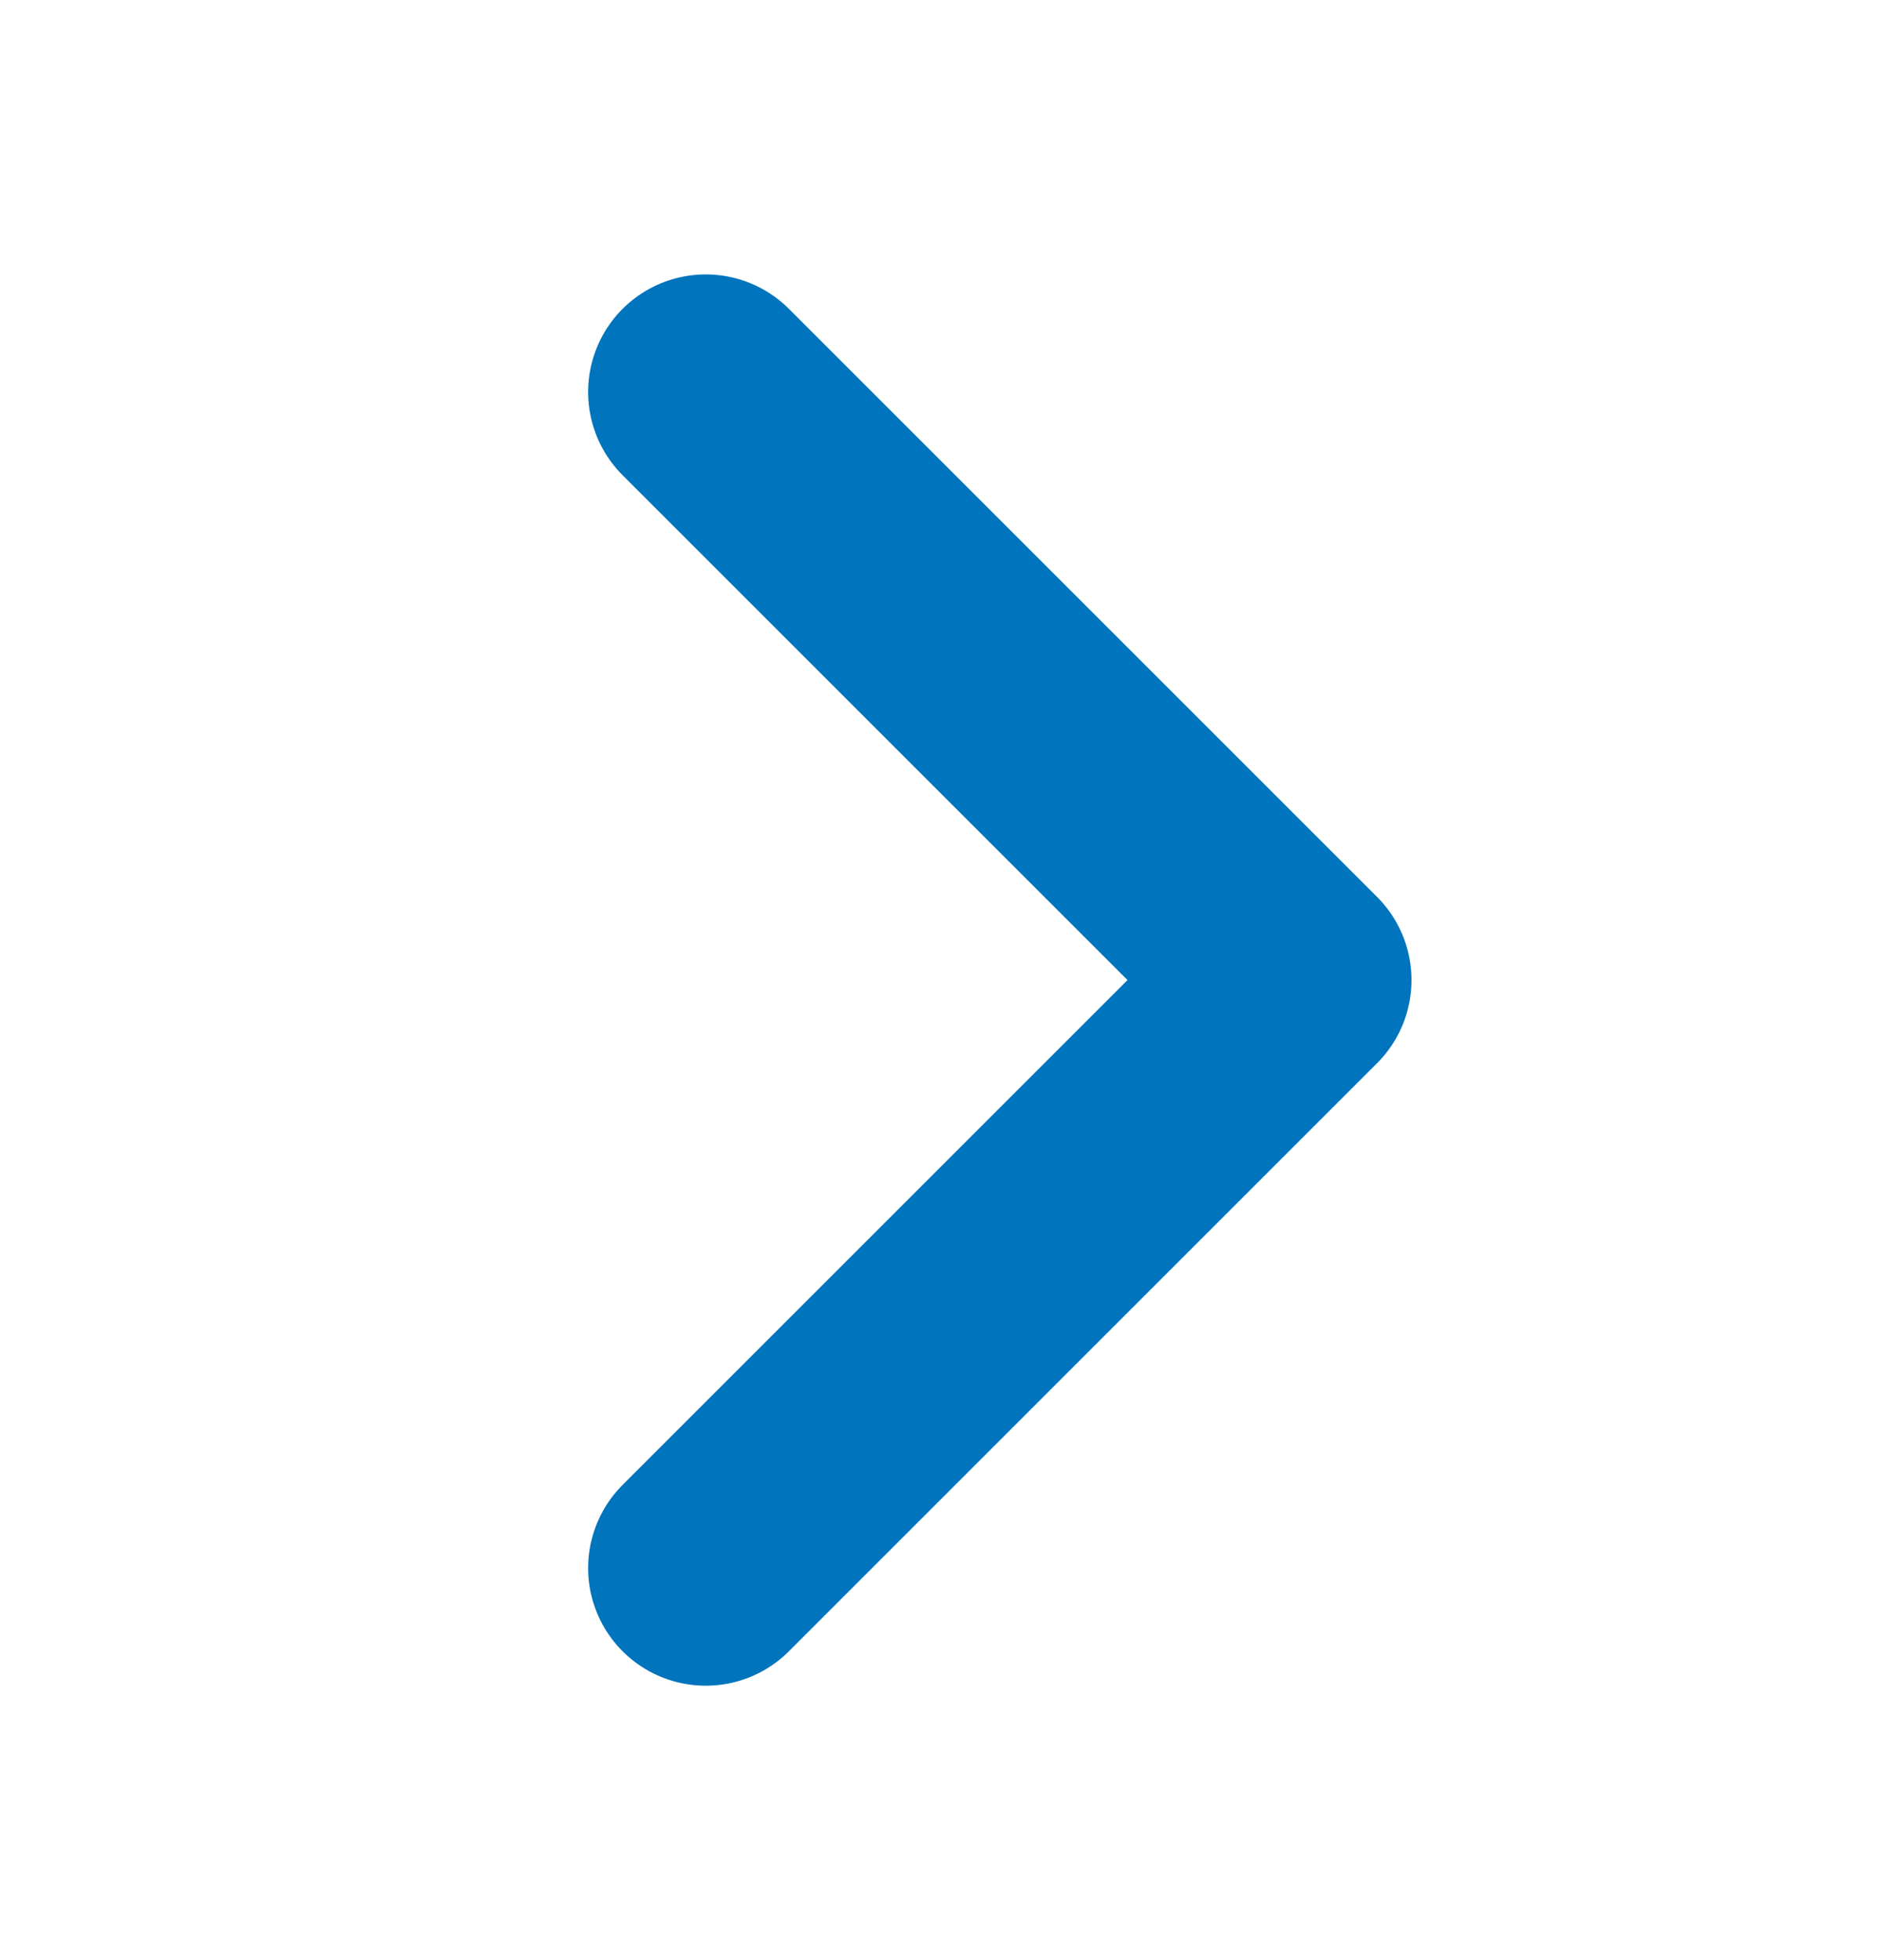
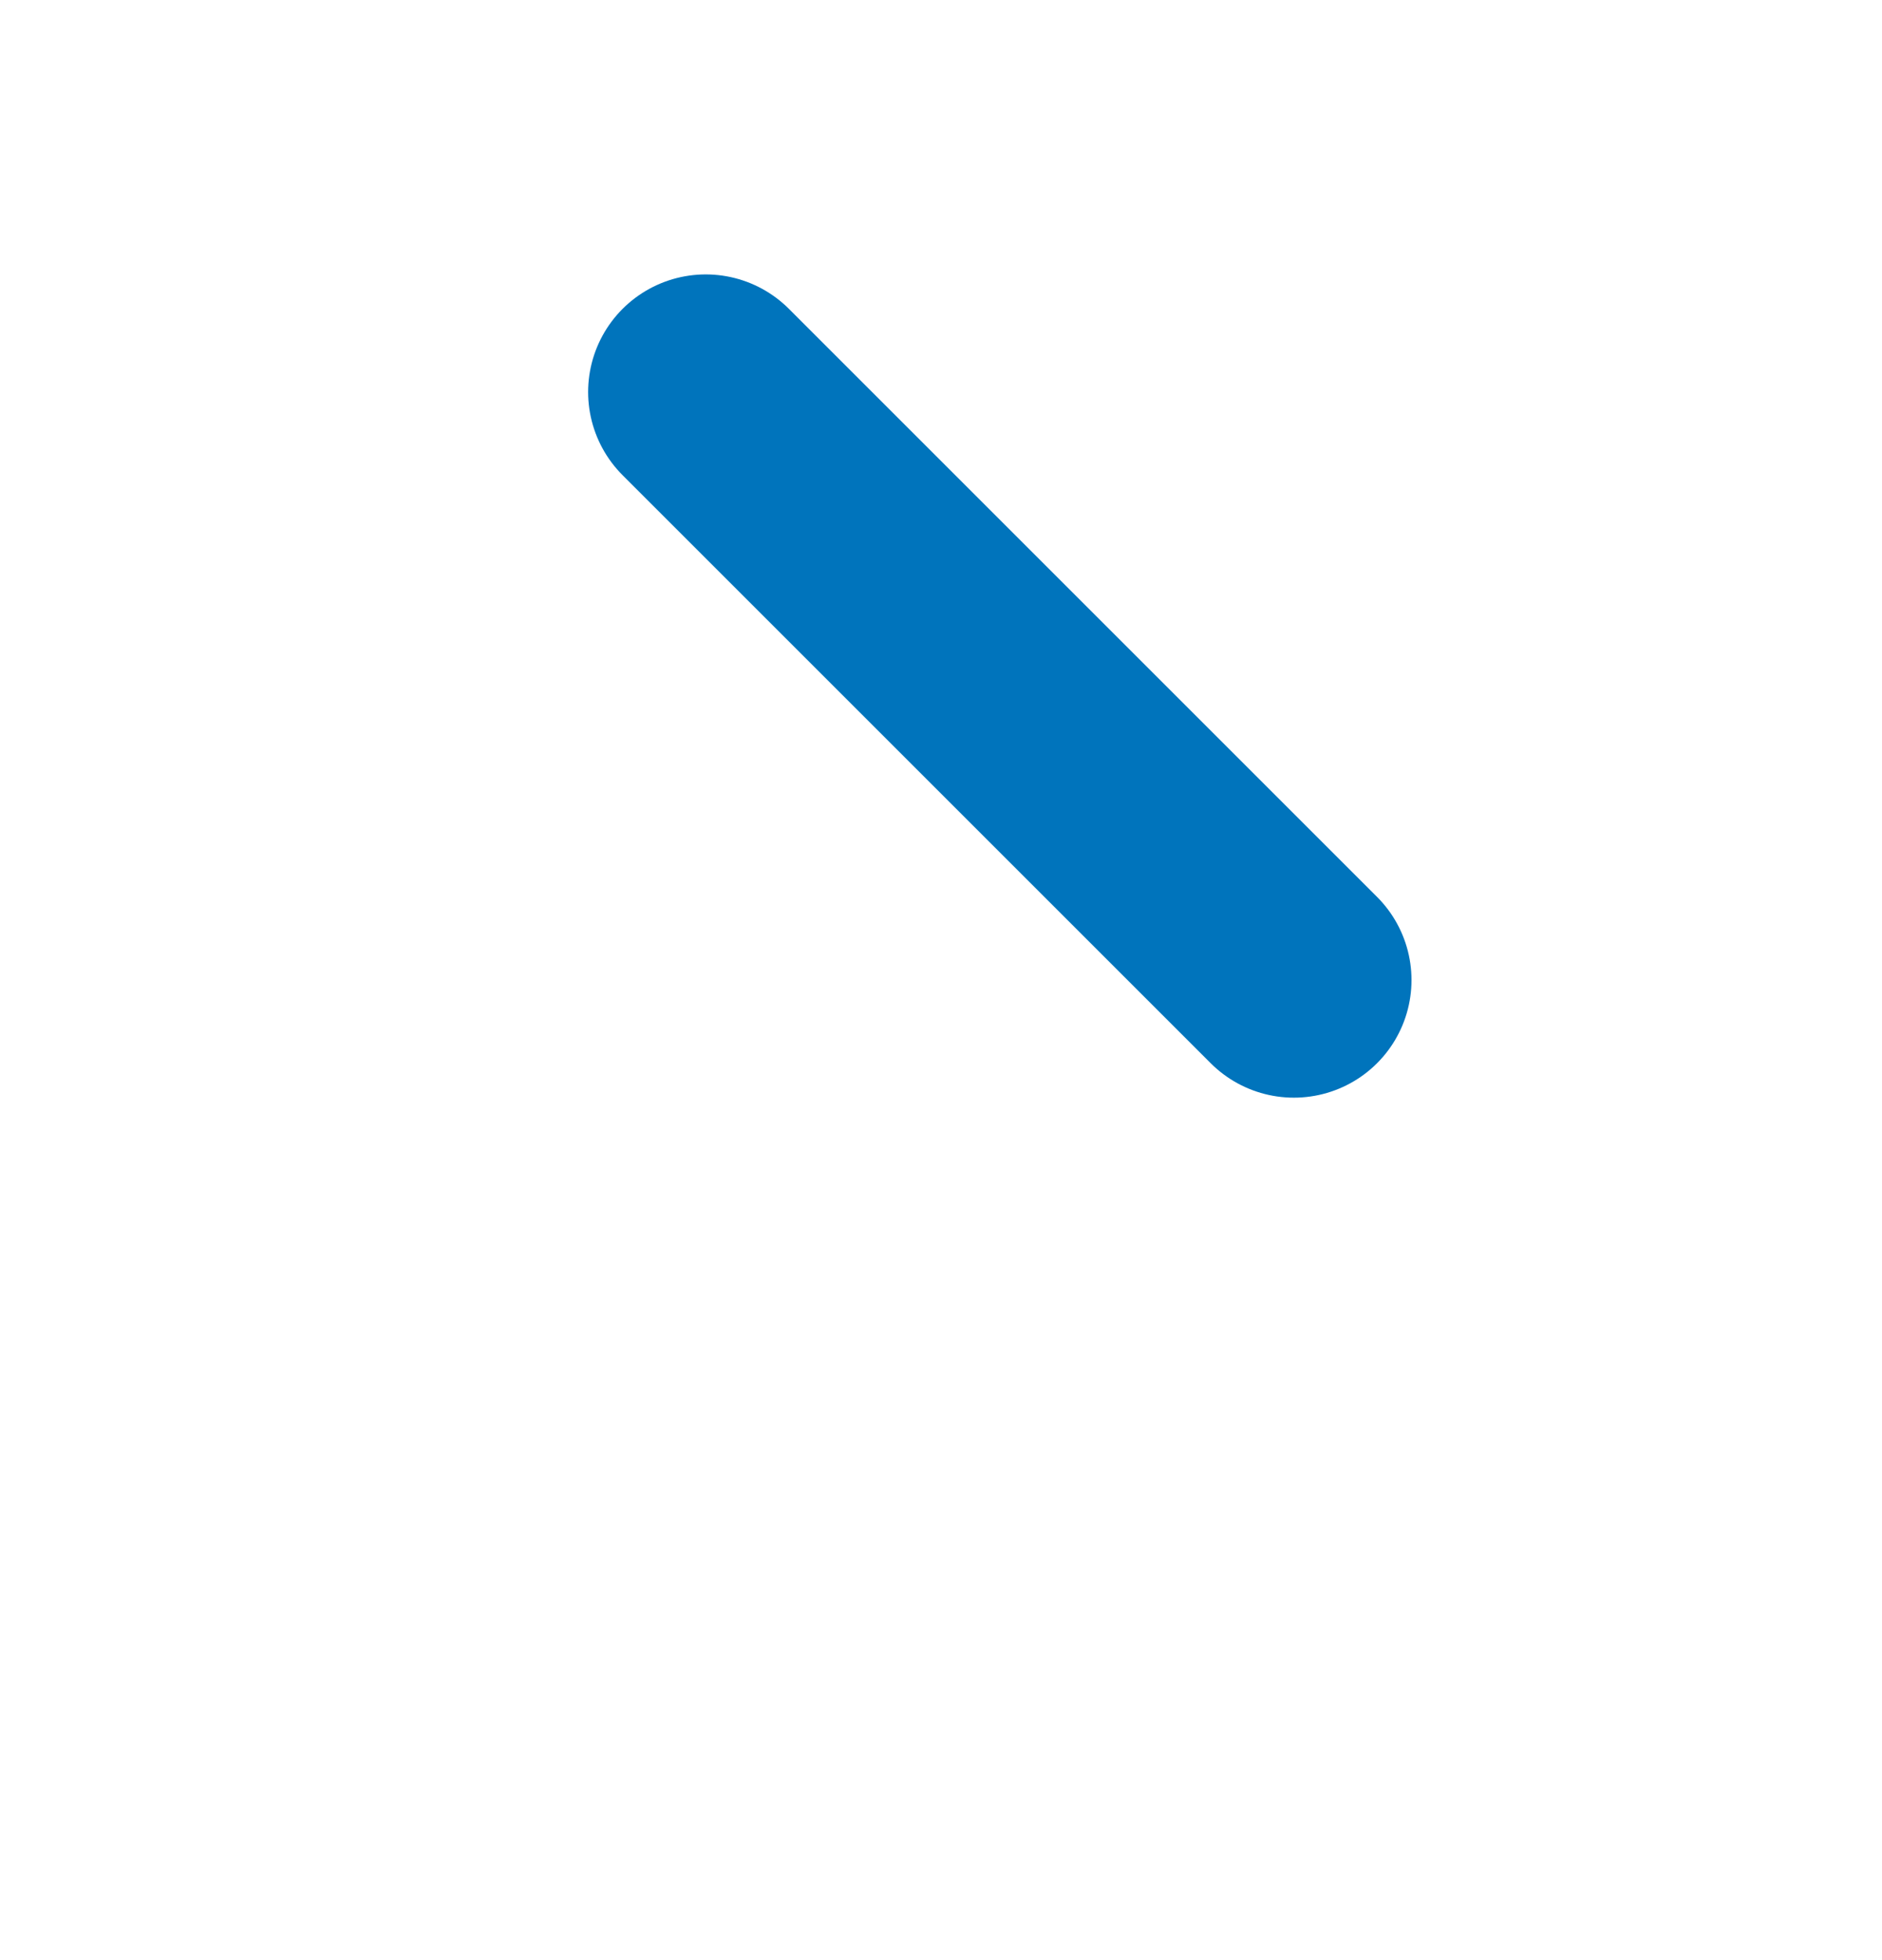
<svg xmlns="http://www.w3.org/2000/svg" width="24" height="25" viewBox="0 0 24 25" fill="none">
-   <path d="M9 5L16.5 12.5L9 20" stroke="#0074BC" stroke-width="3" stroke-linecap="round" stroke-linejoin="round" />
+   <path d="M9 5L16.5 12.5" stroke="#0074BC" stroke-width="3" stroke-linecap="round" stroke-linejoin="round" />
</svg>